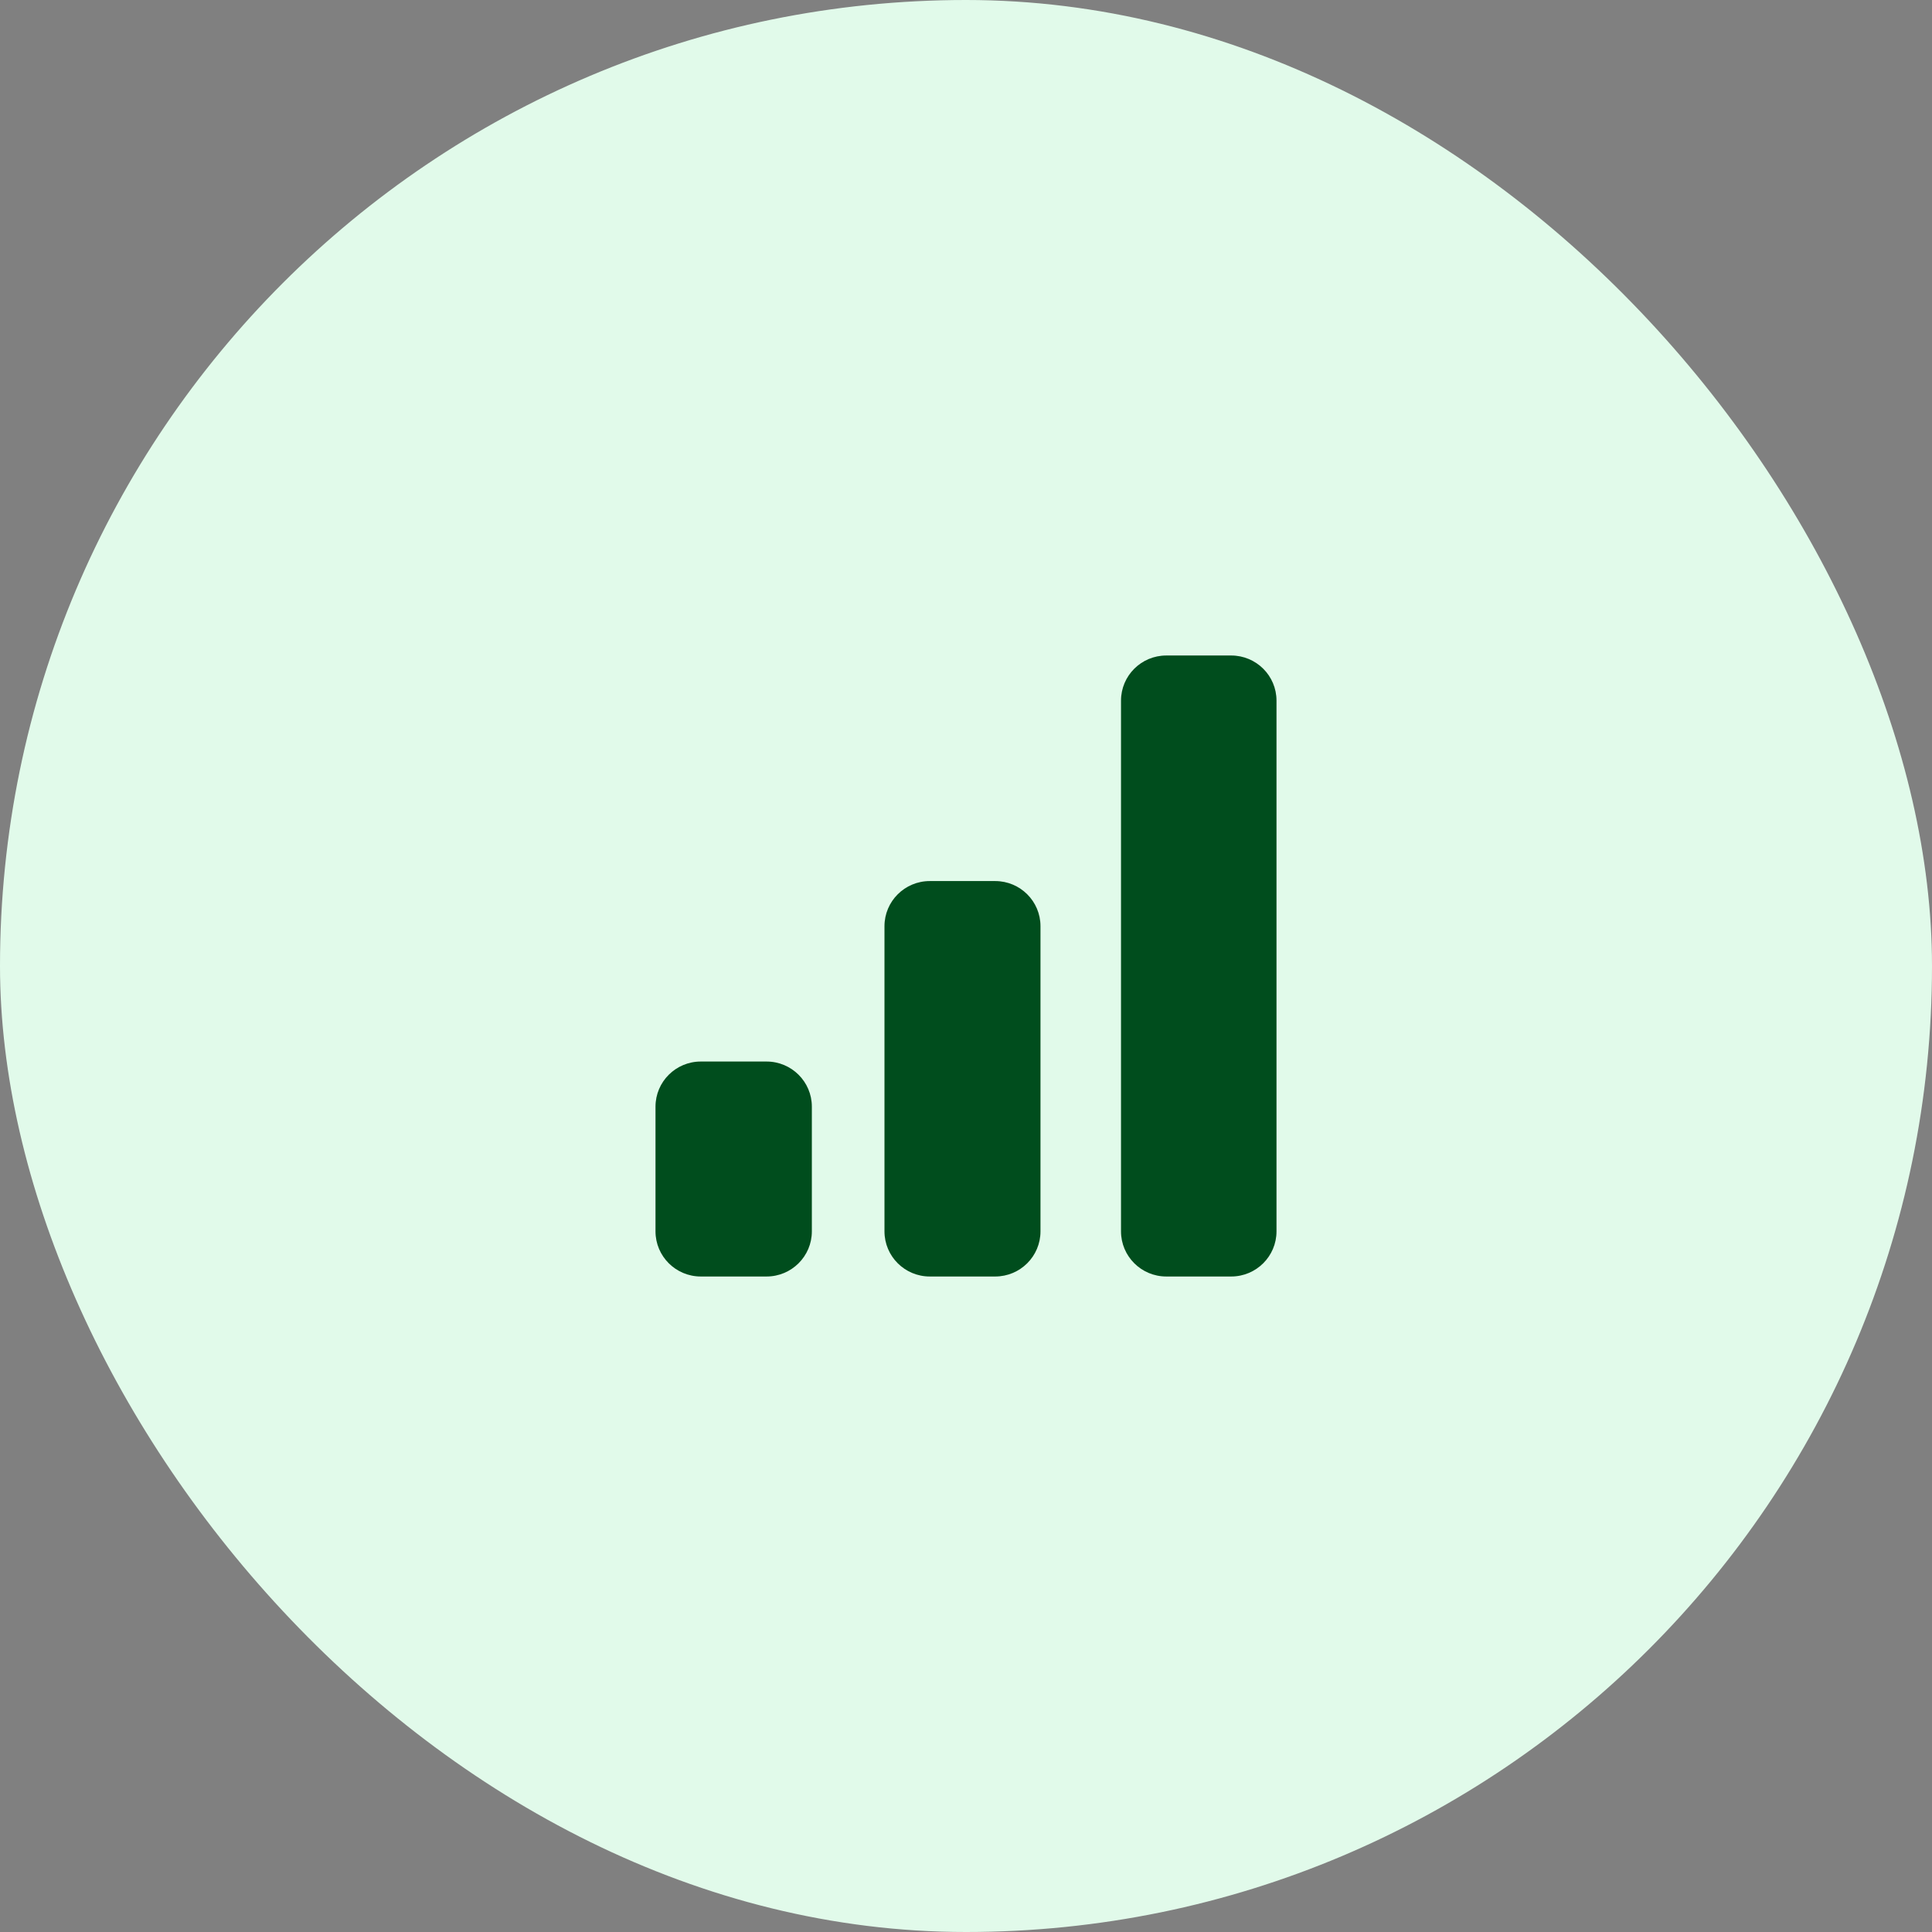
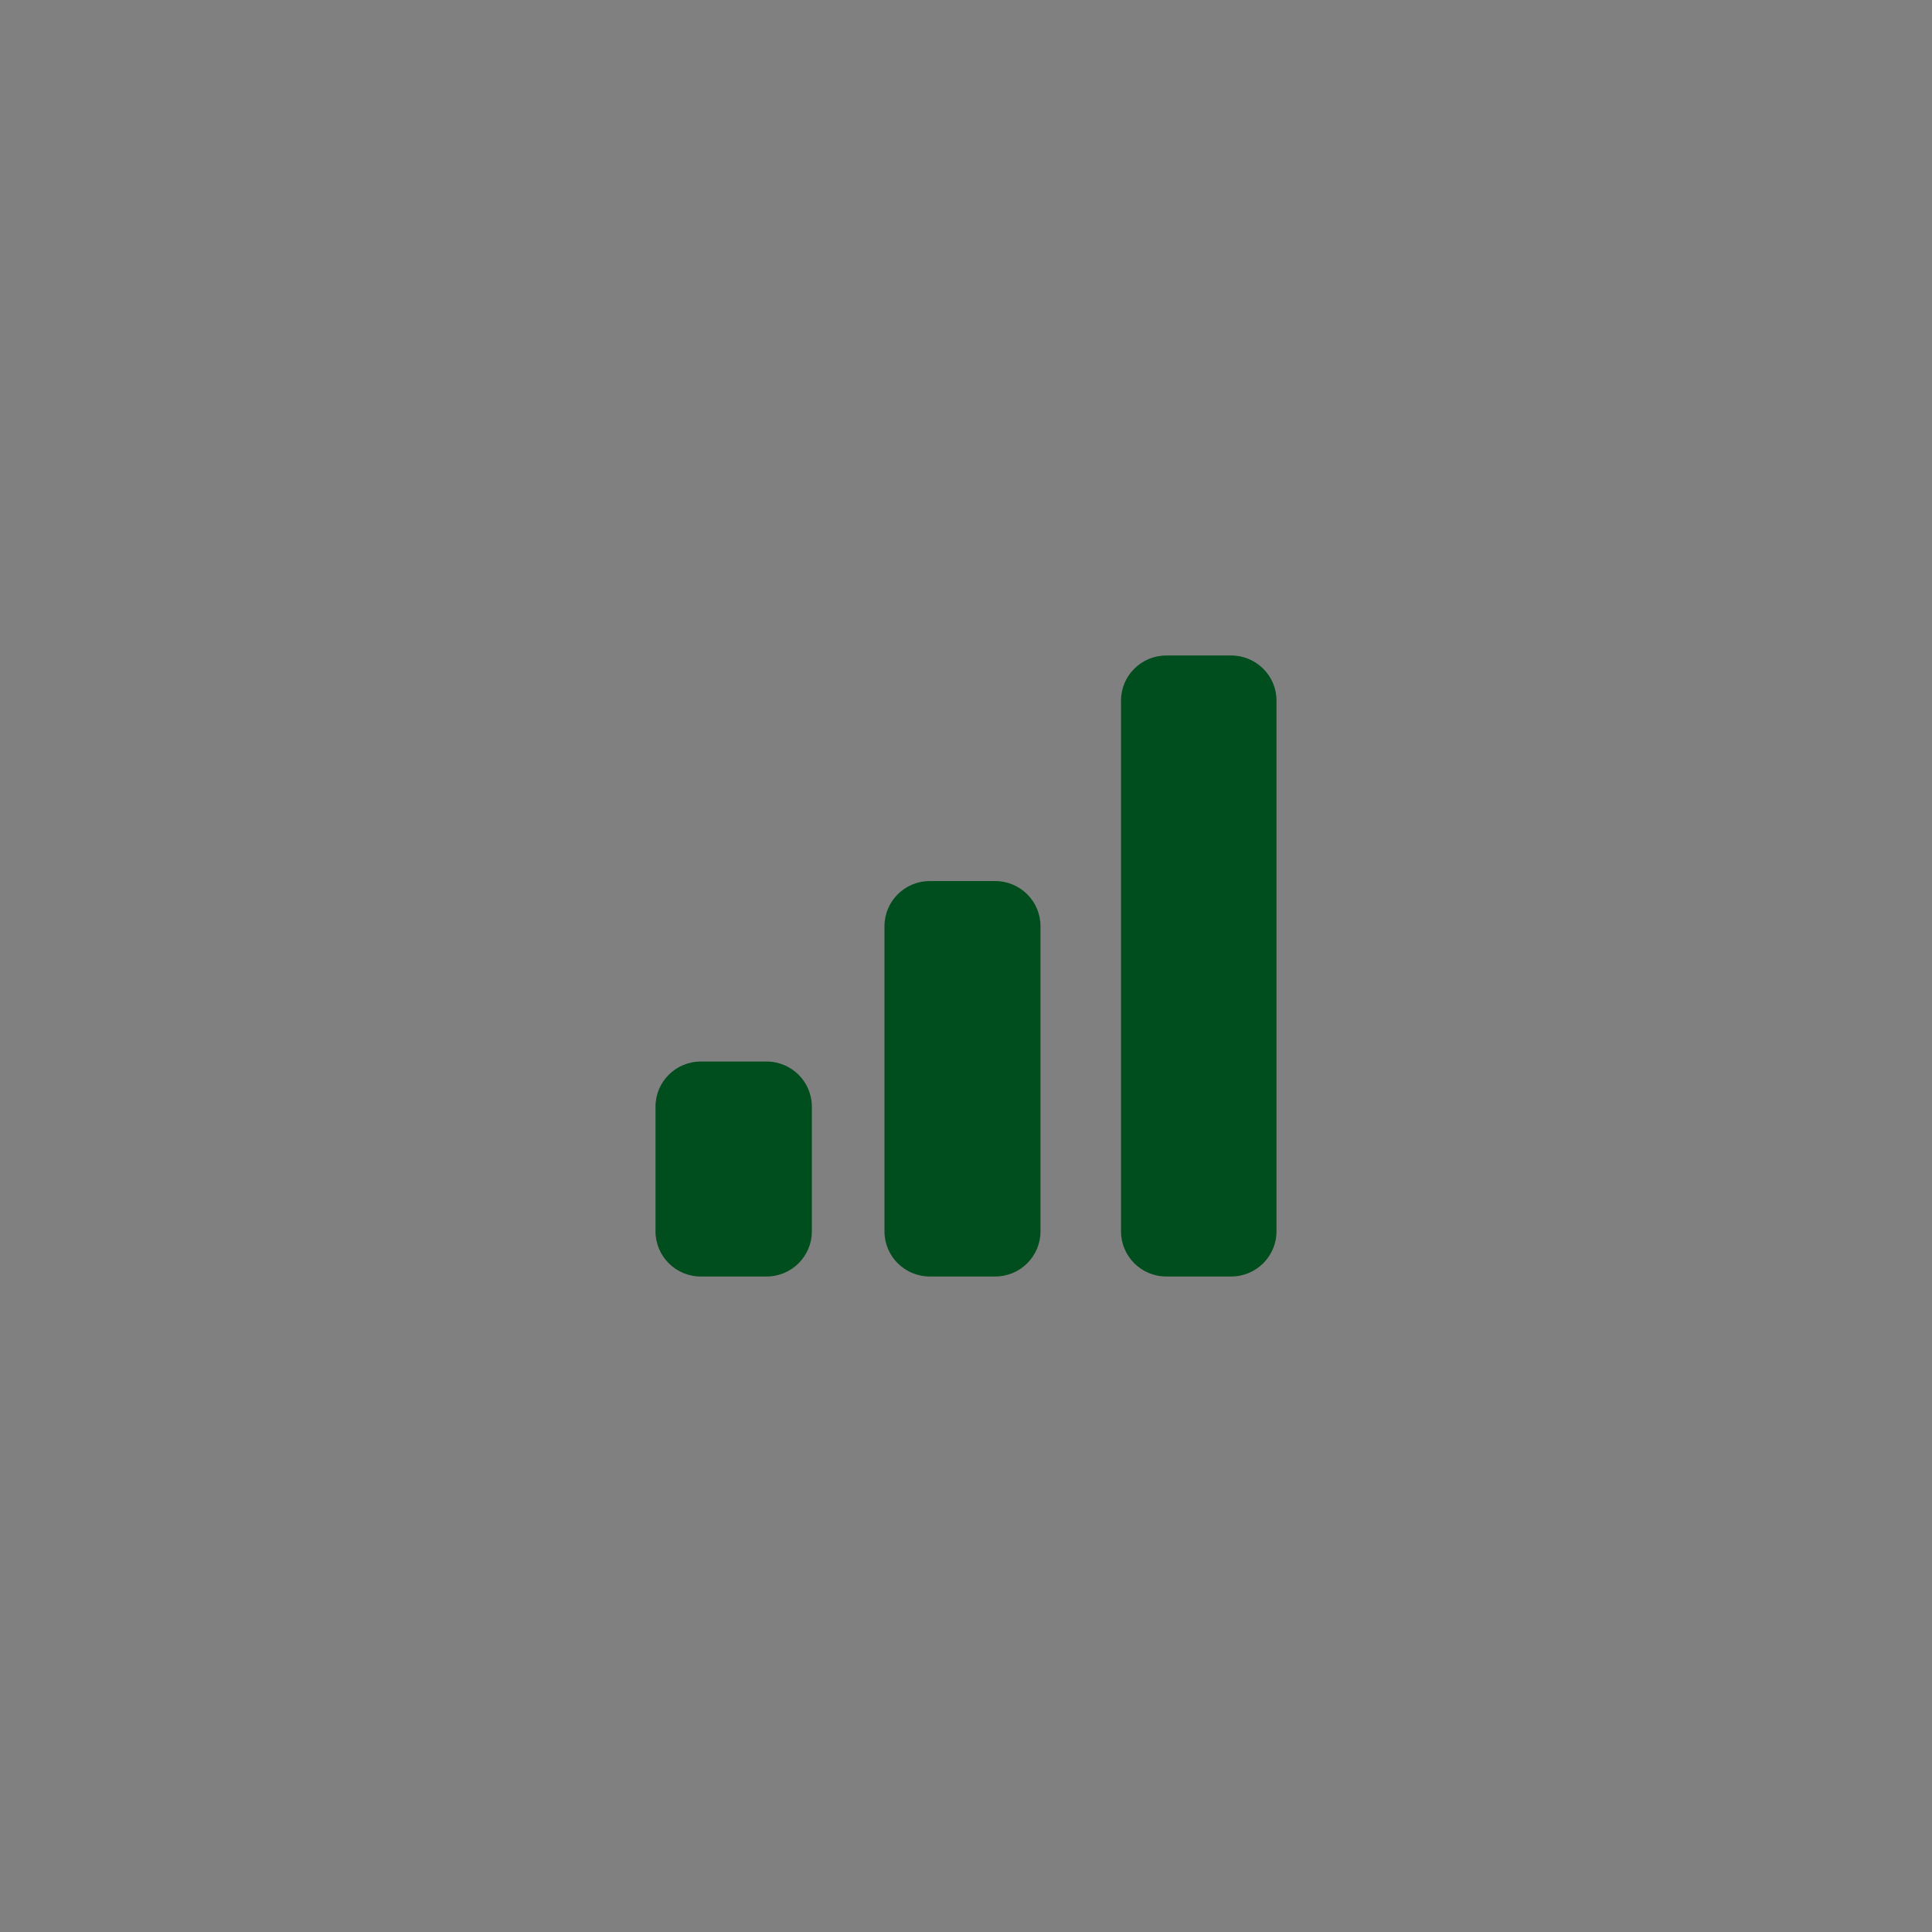
<svg xmlns="http://www.w3.org/2000/svg" width="56" height="56" viewBox="0 0 56 56" fill="none">
  <rect x="0" y="0" width="56" height="56" fill="#808080" stroke="none" />
-   <rect width="56" height="56" rx="28" fill="#E1FAEA" />
  <path fill-rule="evenodd" clip-rule="evenodd" d="M33.806 19C33.081 19 32.493 19.585 32.493 20.308V35.692C32.493 36.414 33.081 37 33.806 37H35.687C36.412 37 37 36.414 37 35.692V20.308C37 19.585 36.412 19 35.687 19H33.806ZM25.637 26.846C25.637 26.124 26.225 25.538 26.95 25.538H28.846C29.572 25.538 30.159 26.124 30.159 26.846V35.692C30.159 36.414 29.572 37 28.846 37H26.95C26.225 37 25.637 36.414 25.637 35.692V26.846ZM19 32.077C19 31.355 19.588 30.769 20.313 30.769H22.219C22.944 30.769 23.532 31.355 23.532 32.077V35.692C23.532 36.414 22.944 37 22.219 37H20.313C19.588 37 19 36.414 19 35.692V32.077Z" fill="#004D1D" />
</svg>